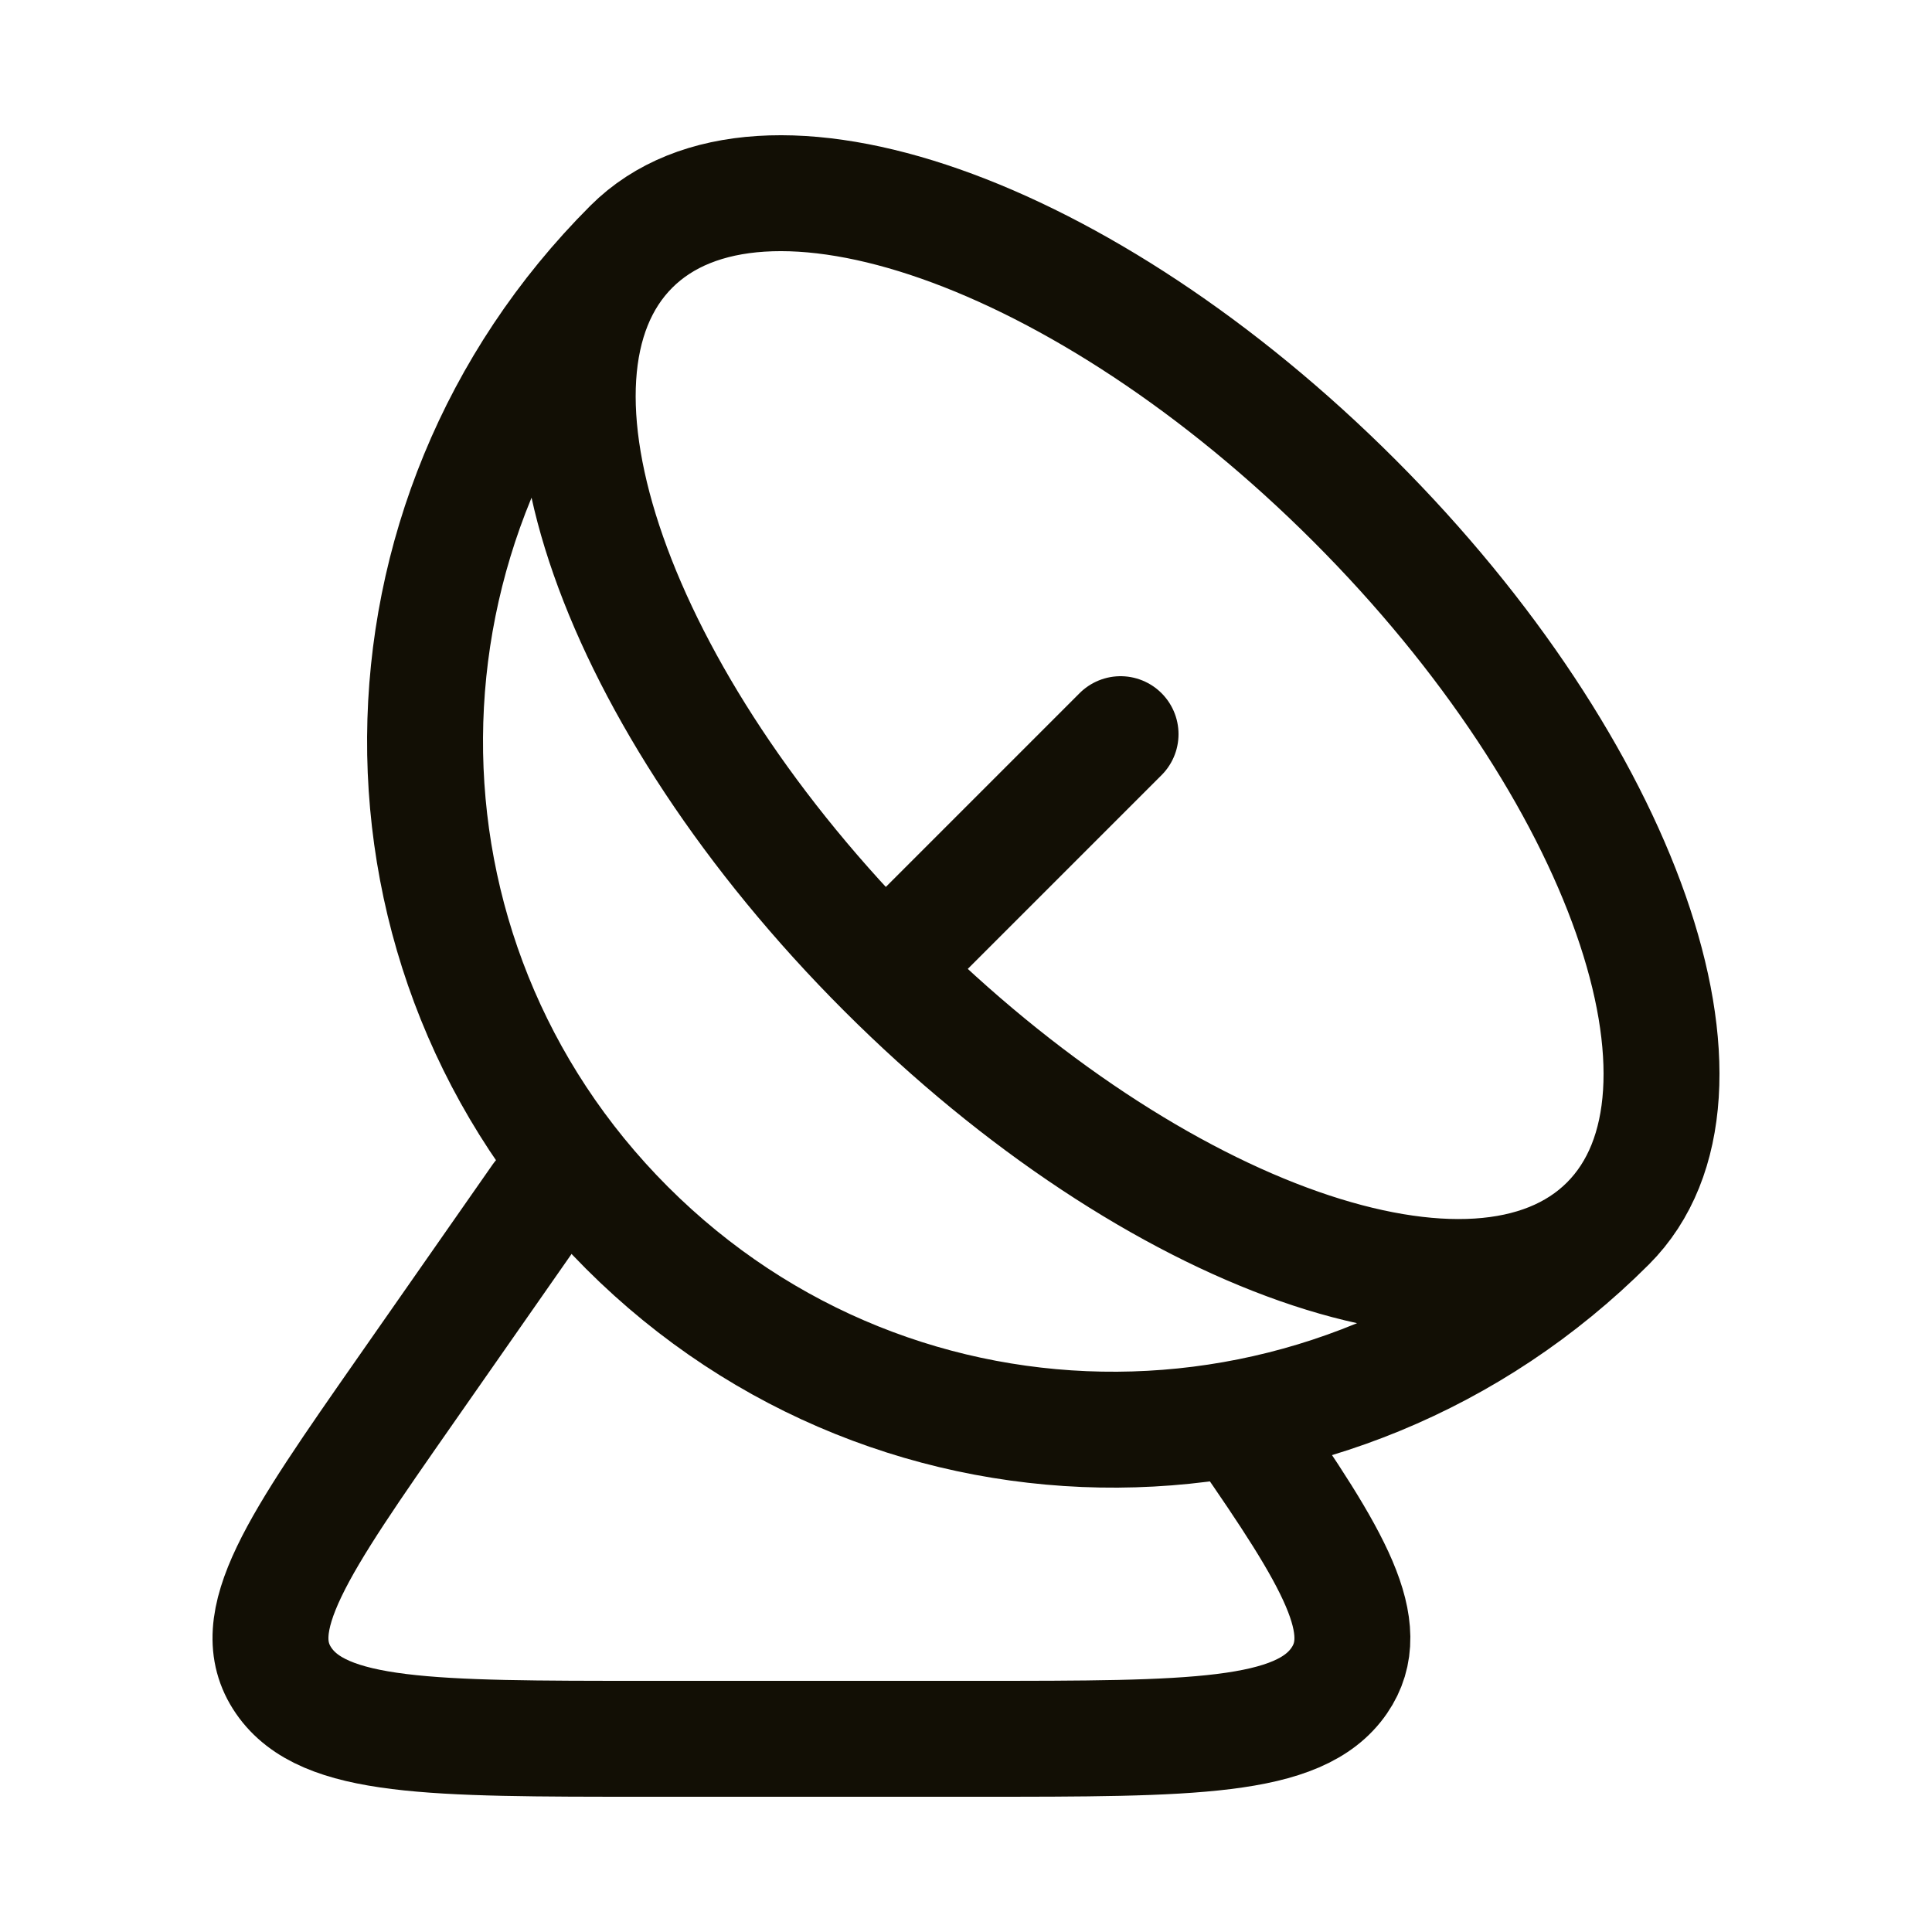
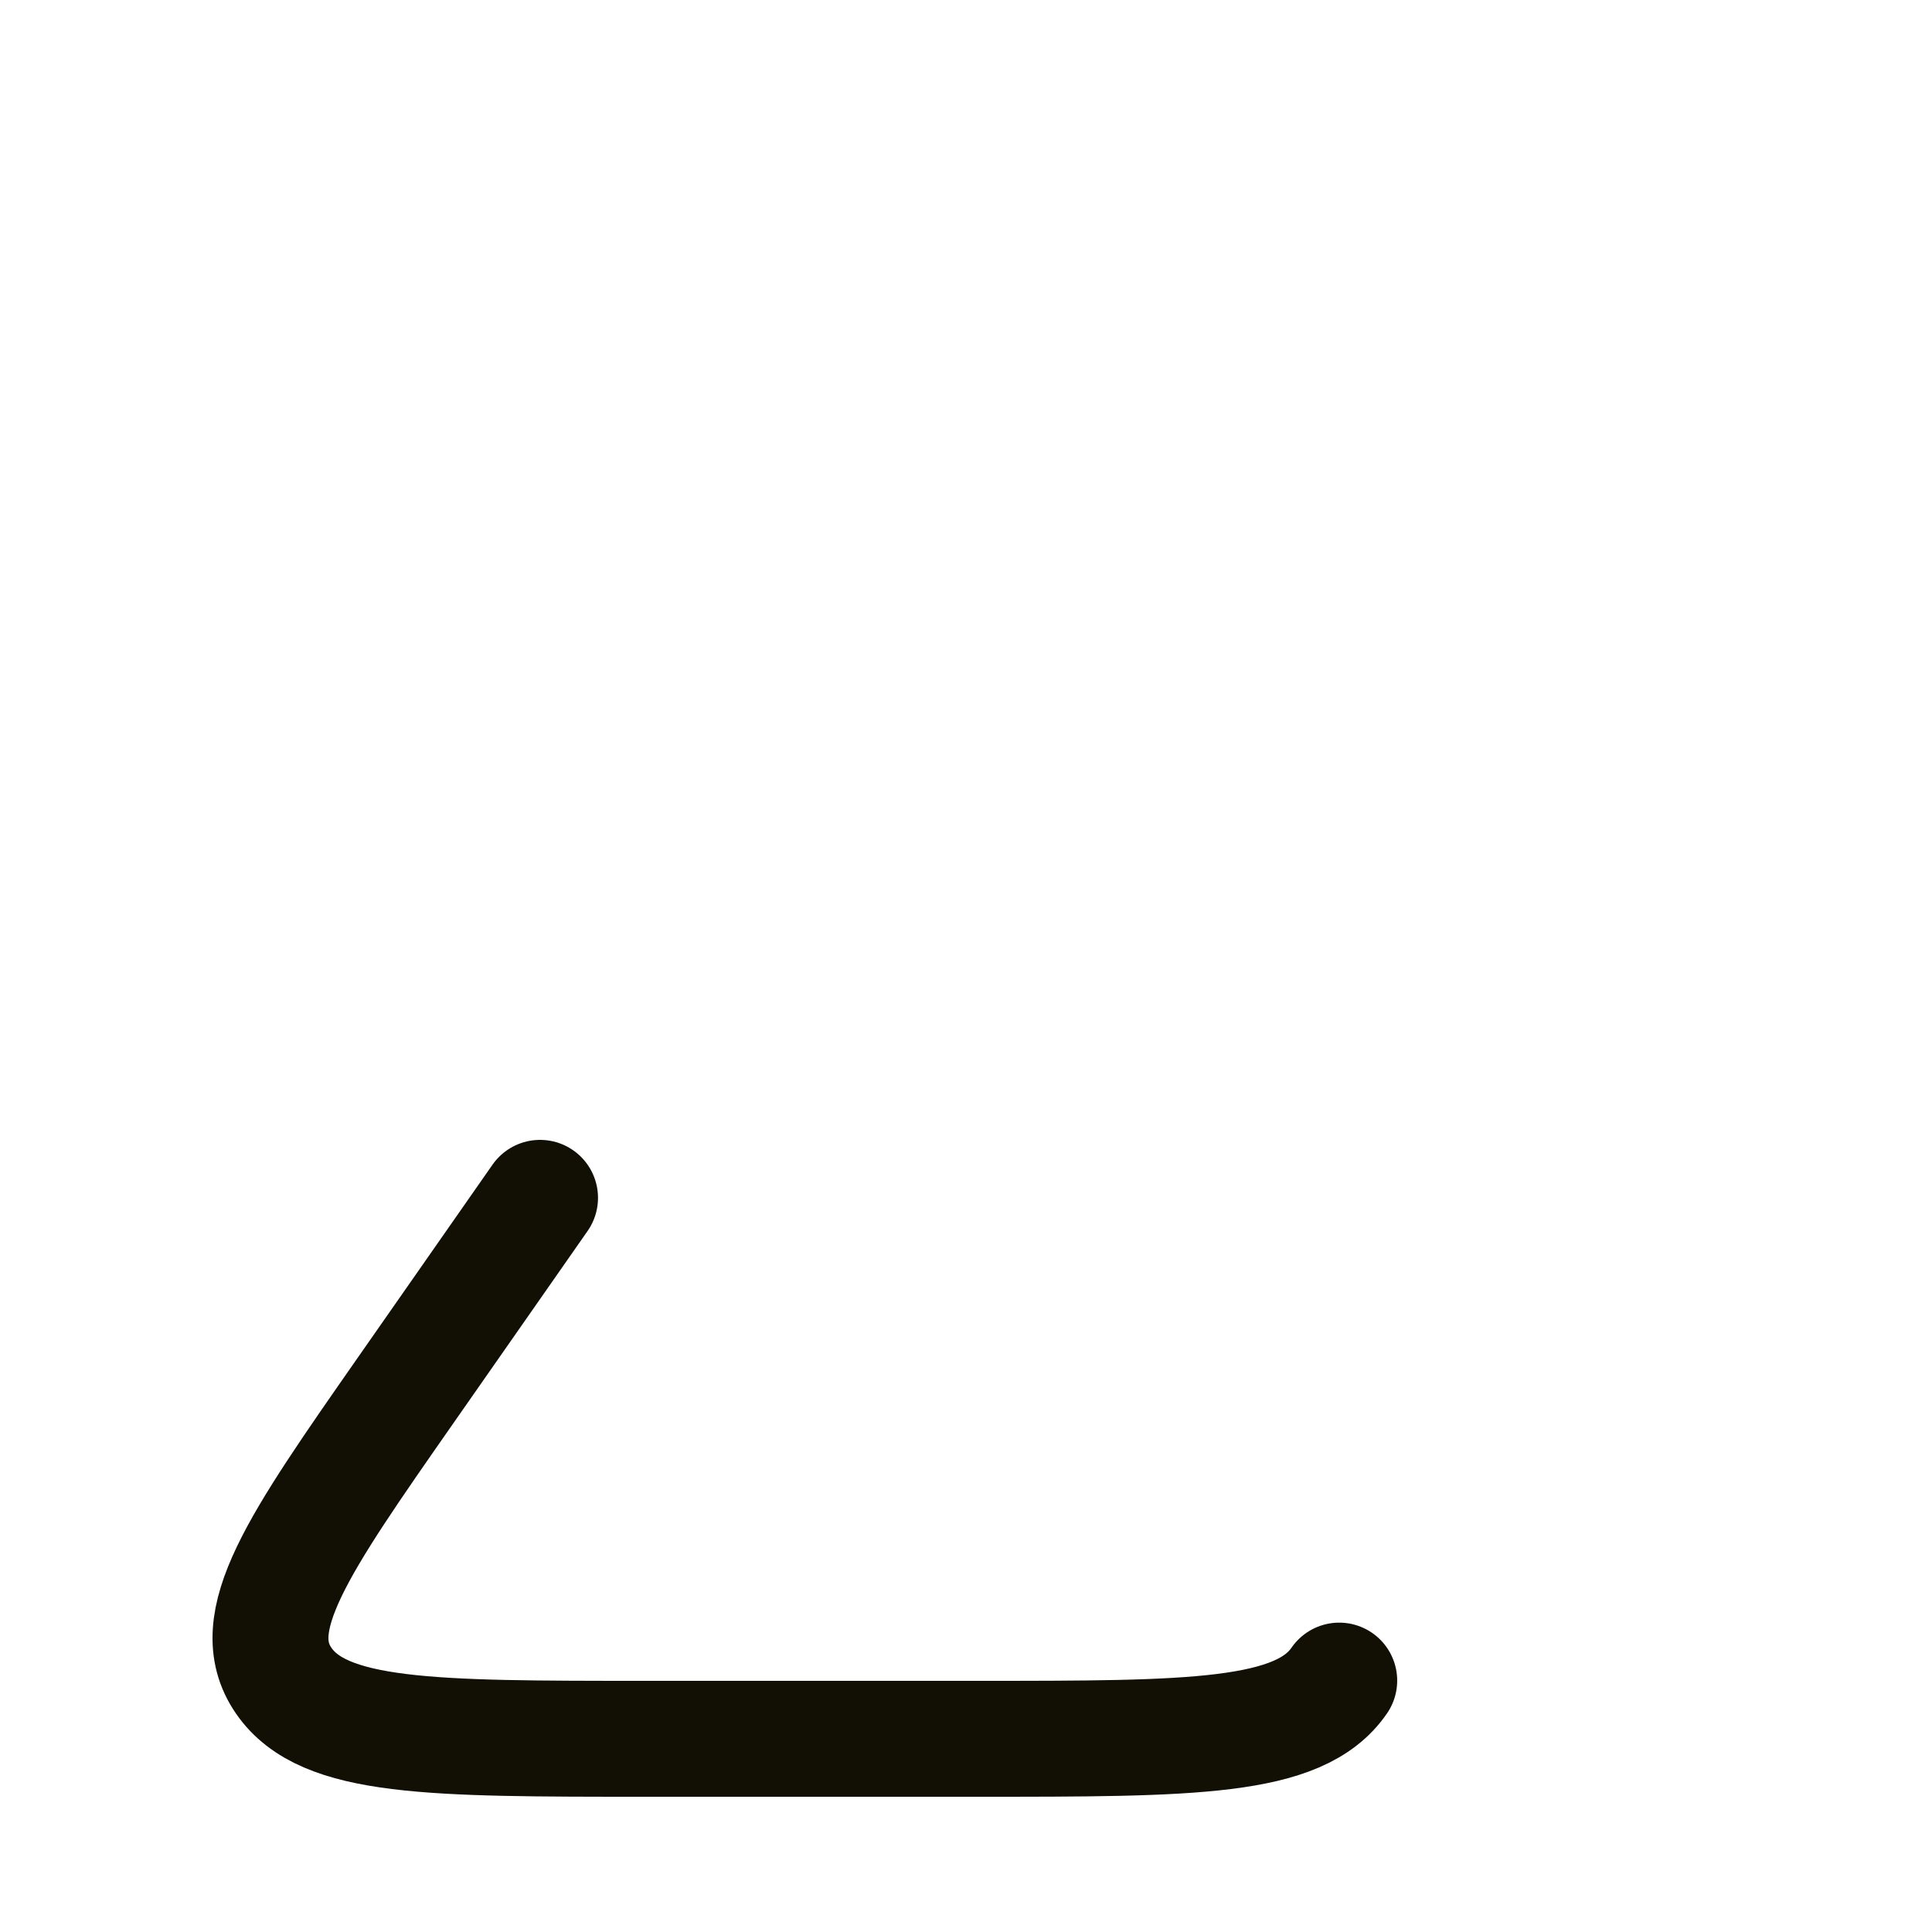
<svg xmlns="http://www.w3.org/2000/svg" fill="none" height="100%" overflow="visible" preserveAspectRatio="none" style="display: block;" viewBox="0 0 55 55" width="100%">
  <g id="satellite-01">
    <g id="Group 5">
-       <path d="M45.775 34.829C38.029 42.575 25.594 42.698 17.848 34.952C10.102 27.206 10.226 14.771 17.971 7.025M45.775 34.829C49.464 31.14 46.231 21.925 38.553 14.247C30.875 6.569 21.661 3.336 17.971 7.025M45.775 34.829C42.086 38.518 32.871 35.284 25.193 27.607M17.971 7.025C14.282 10.714 17.516 19.929 25.193 27.607M25.193 27.607L31.9 20.9" id="Vector" stroke="#120F05" stroke-linecap="round" stroke-width="3.3" />
-       <path d="M15.374 34.1L11.552 39.574C8.475 43.983 6.936 46.187 8.075 47.843C9.213 49.5 12.267 49.5 18.374 49.5H27.826C33.933 49.5 36.987 49.5 38.125 47.843C39.162 46.334 37.978 44.371 35.432 40.7" id="Vector_2" stroke="#120F05" stroke-linecap="round" stroke-linejoin="round" stroke-width="3.3" />
+       <path d="M15.374 34.1L11.552 39.574C8.475 43.983 6.936 46.187 8.075 47.843C9.213 49.5 12.267 49.5 18.374 49.5H27.826C33.933 49.5 36.987 49.5 38.125 47.843" id="Vector_2" stroke="#120F05" stroke-linecap="round" stroke-linejoin="round" stroke-width="3.3" />
    </g>
  </g>
</svg>